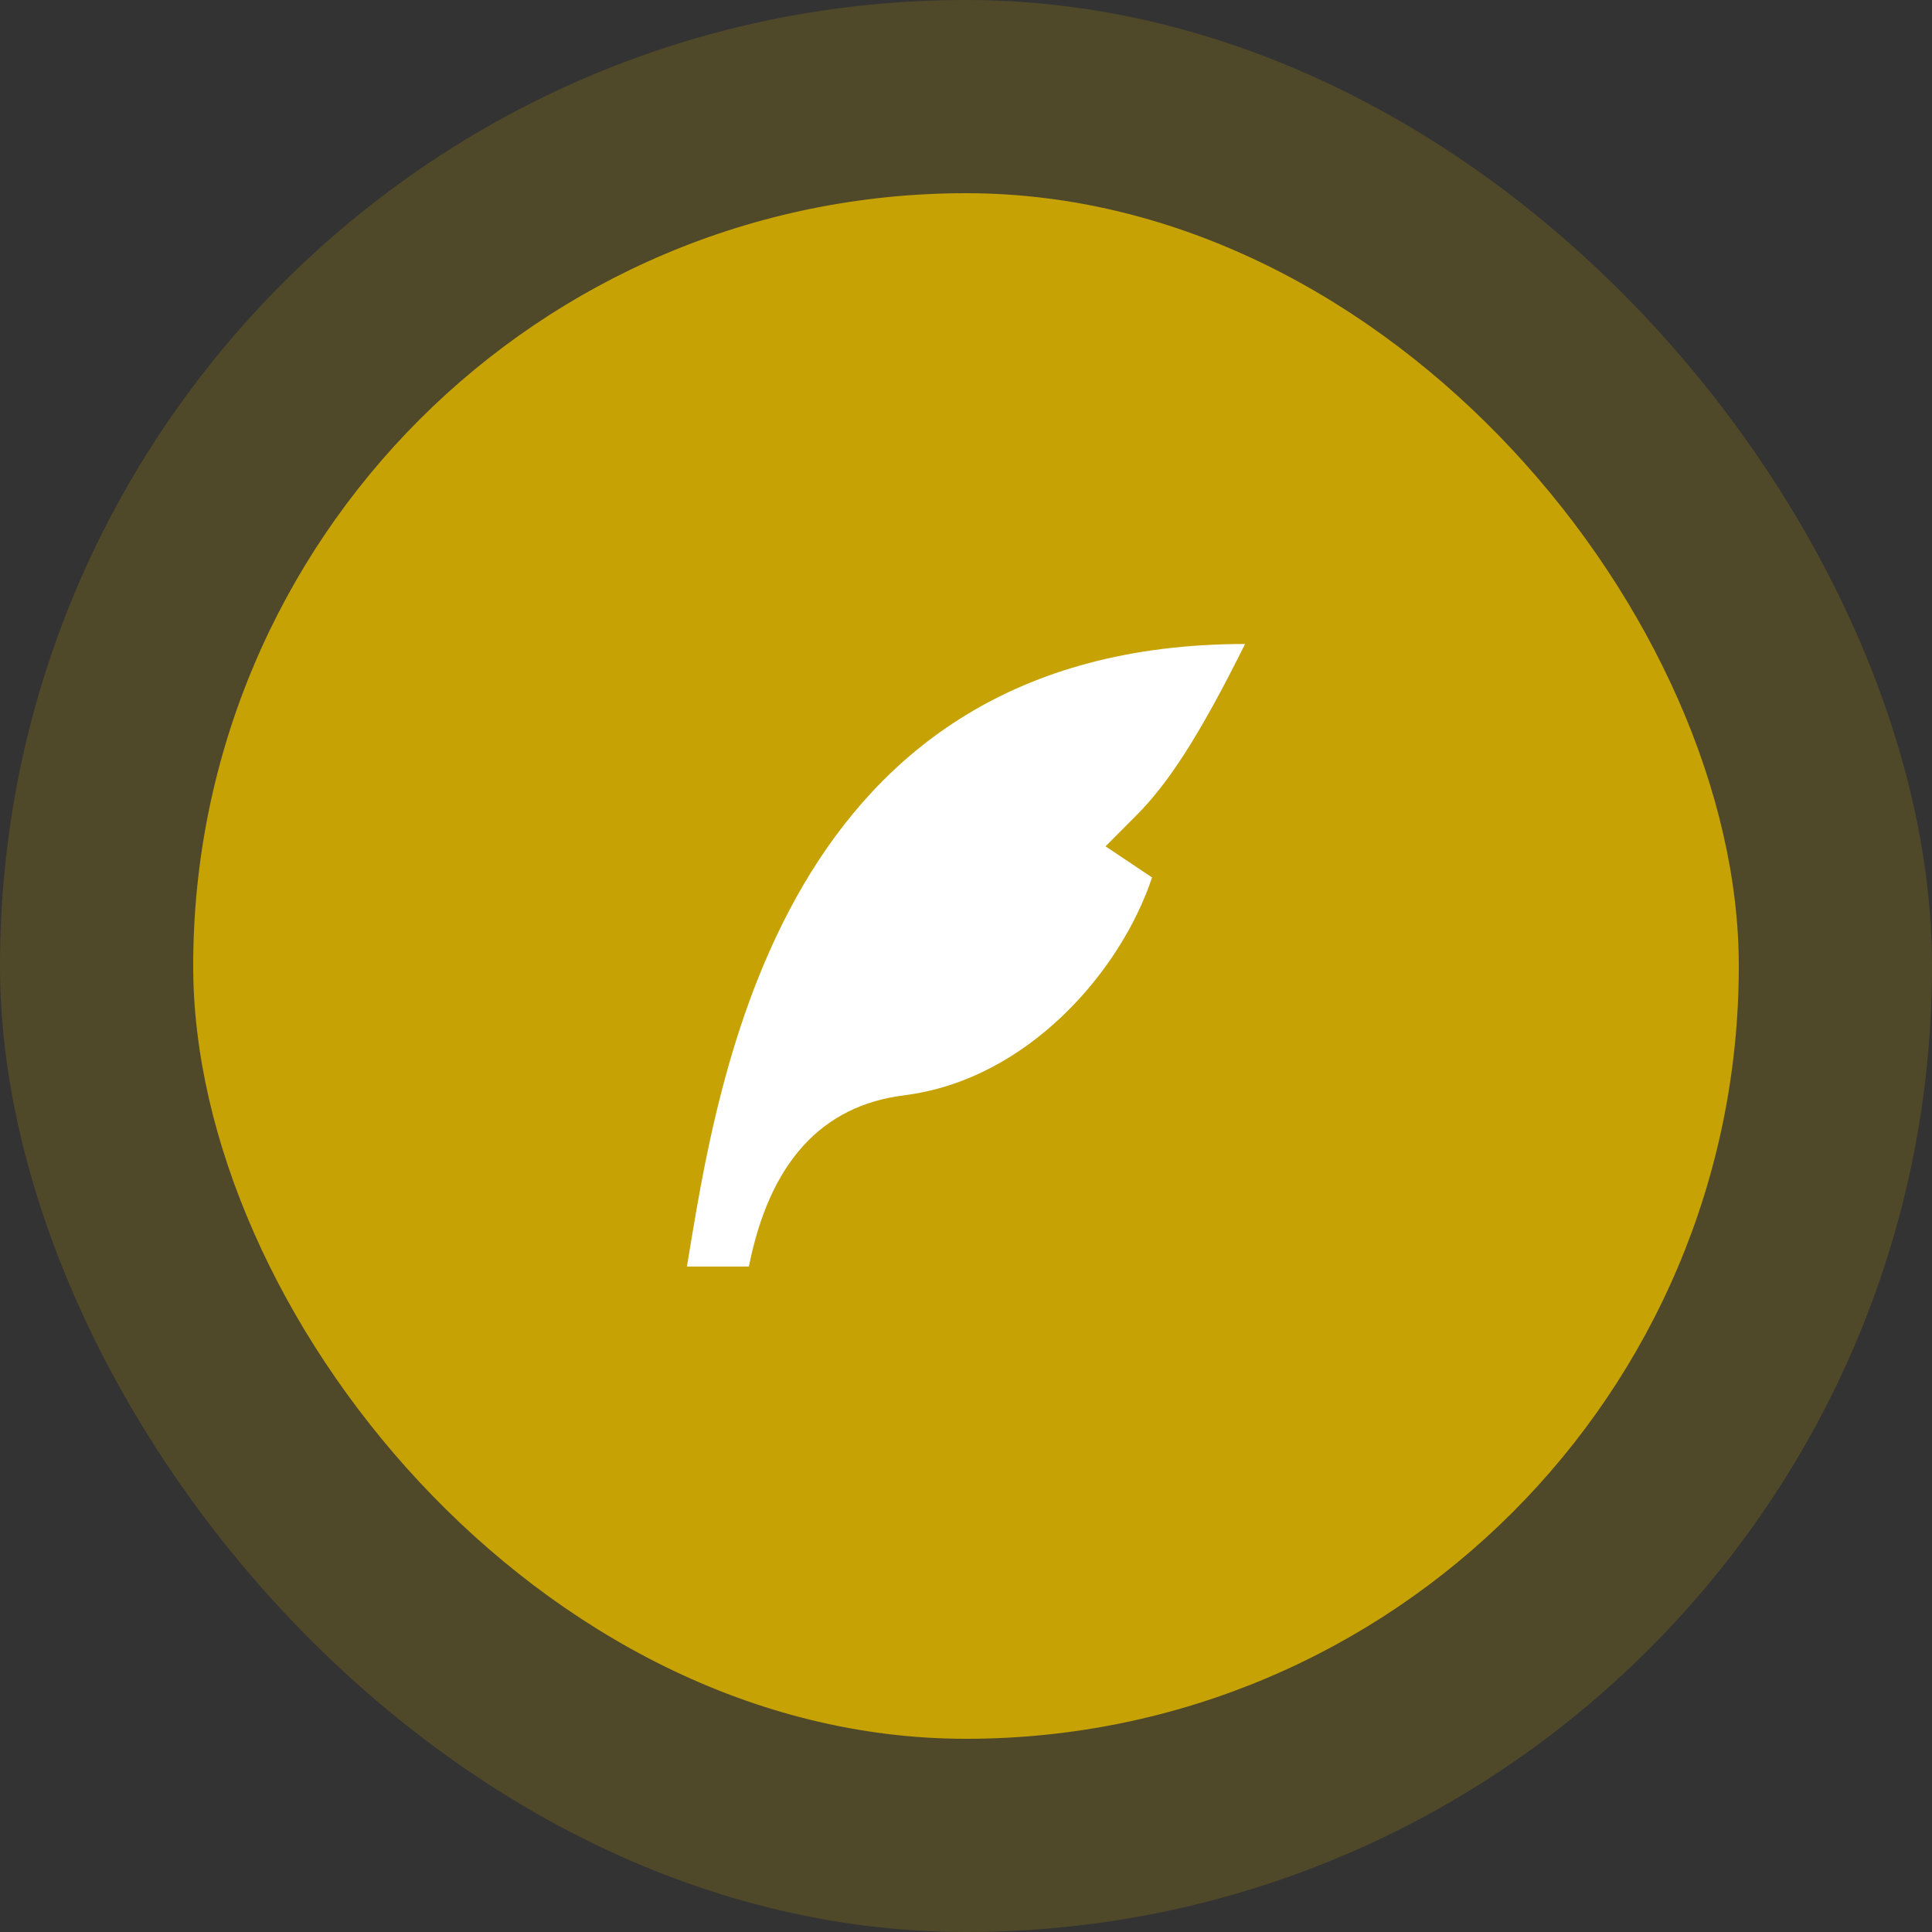
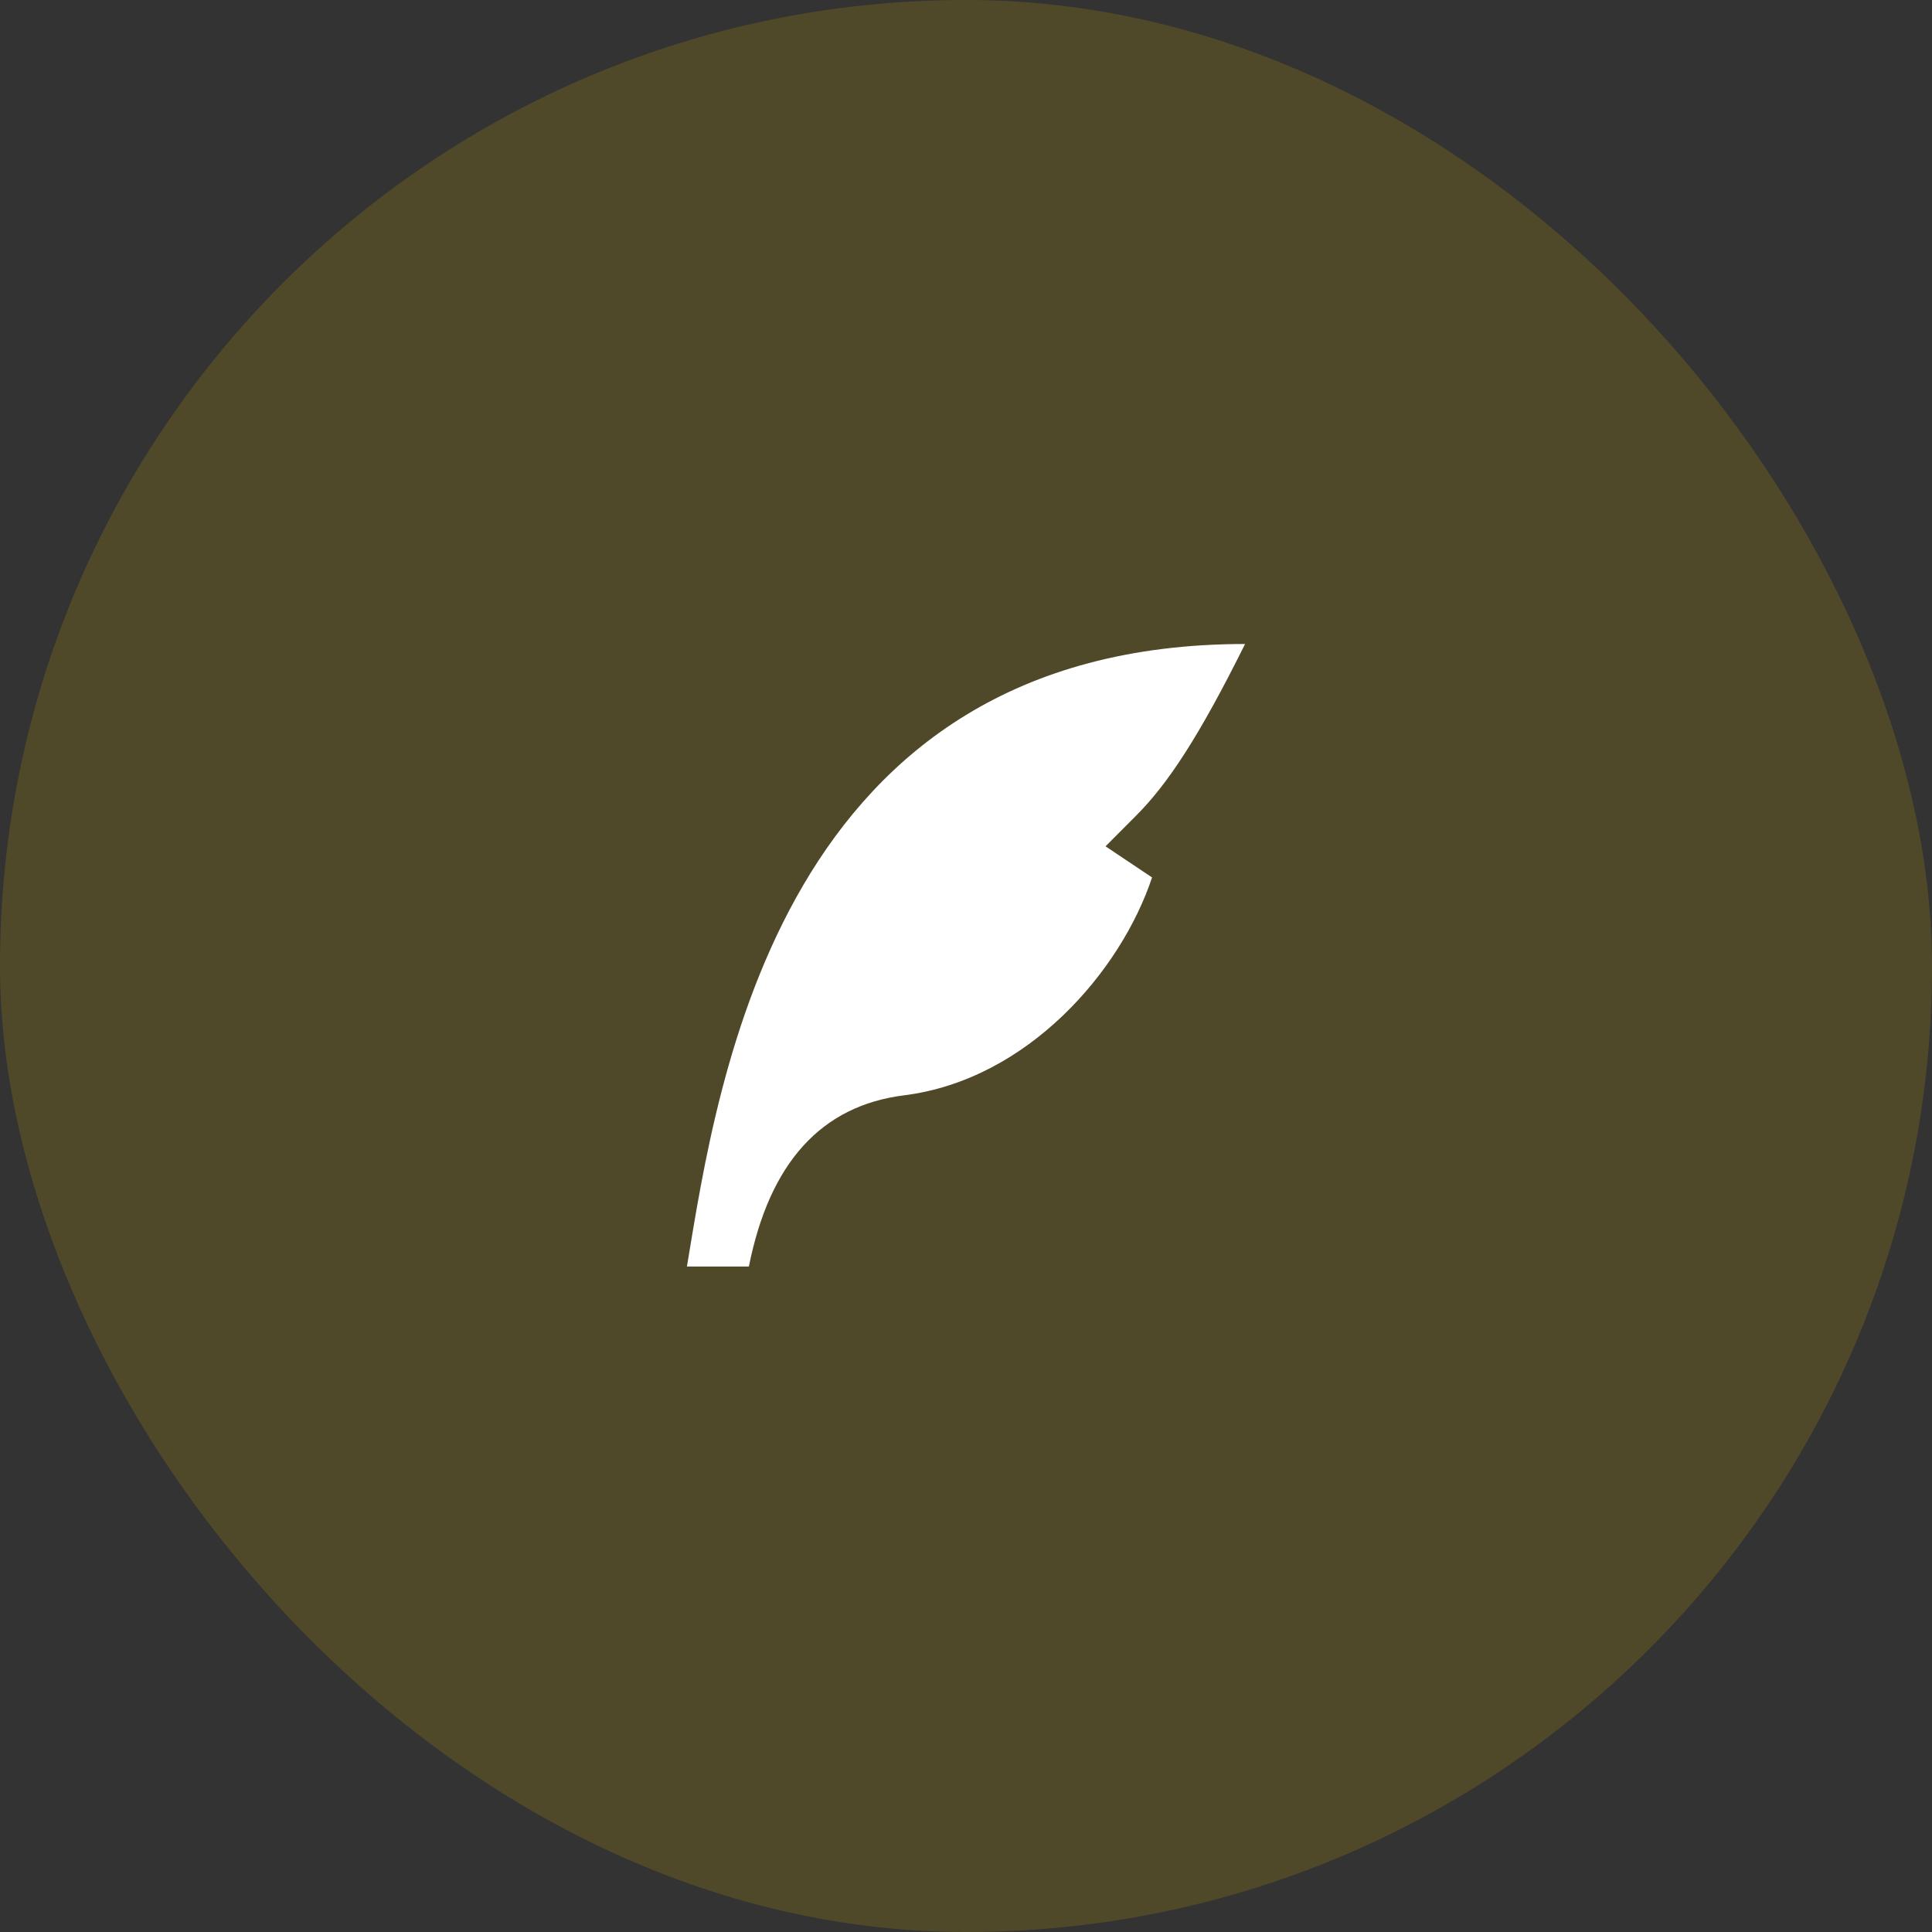
<svg xmlns="http://www.w3.org/2000/svg" width="90" height="90" viewBox="0 0 90 90" fill="none">
  <rect x="0" y="0" width="90" height="90" fill="#333333" stroke="none" />
  <rect opacity="0.2" width="90" height="90" rx="45" fill="#C6A204" />
-   <rect x="9" y="9" width="72" height="72" rx="36" fill="#C6A204" />
  <path d="M58 30C36.333 30 33.444 50.3 32 59H34.886C35.848 54.167 38.256 51.509 42.111 51.025C47.889 50.3 52.222 45.225 53.667 40.875L51.5 39.425L52.944 37.975C54.389 36.525 55.839 34.35 58 30Z" fill="white" />
</svg>